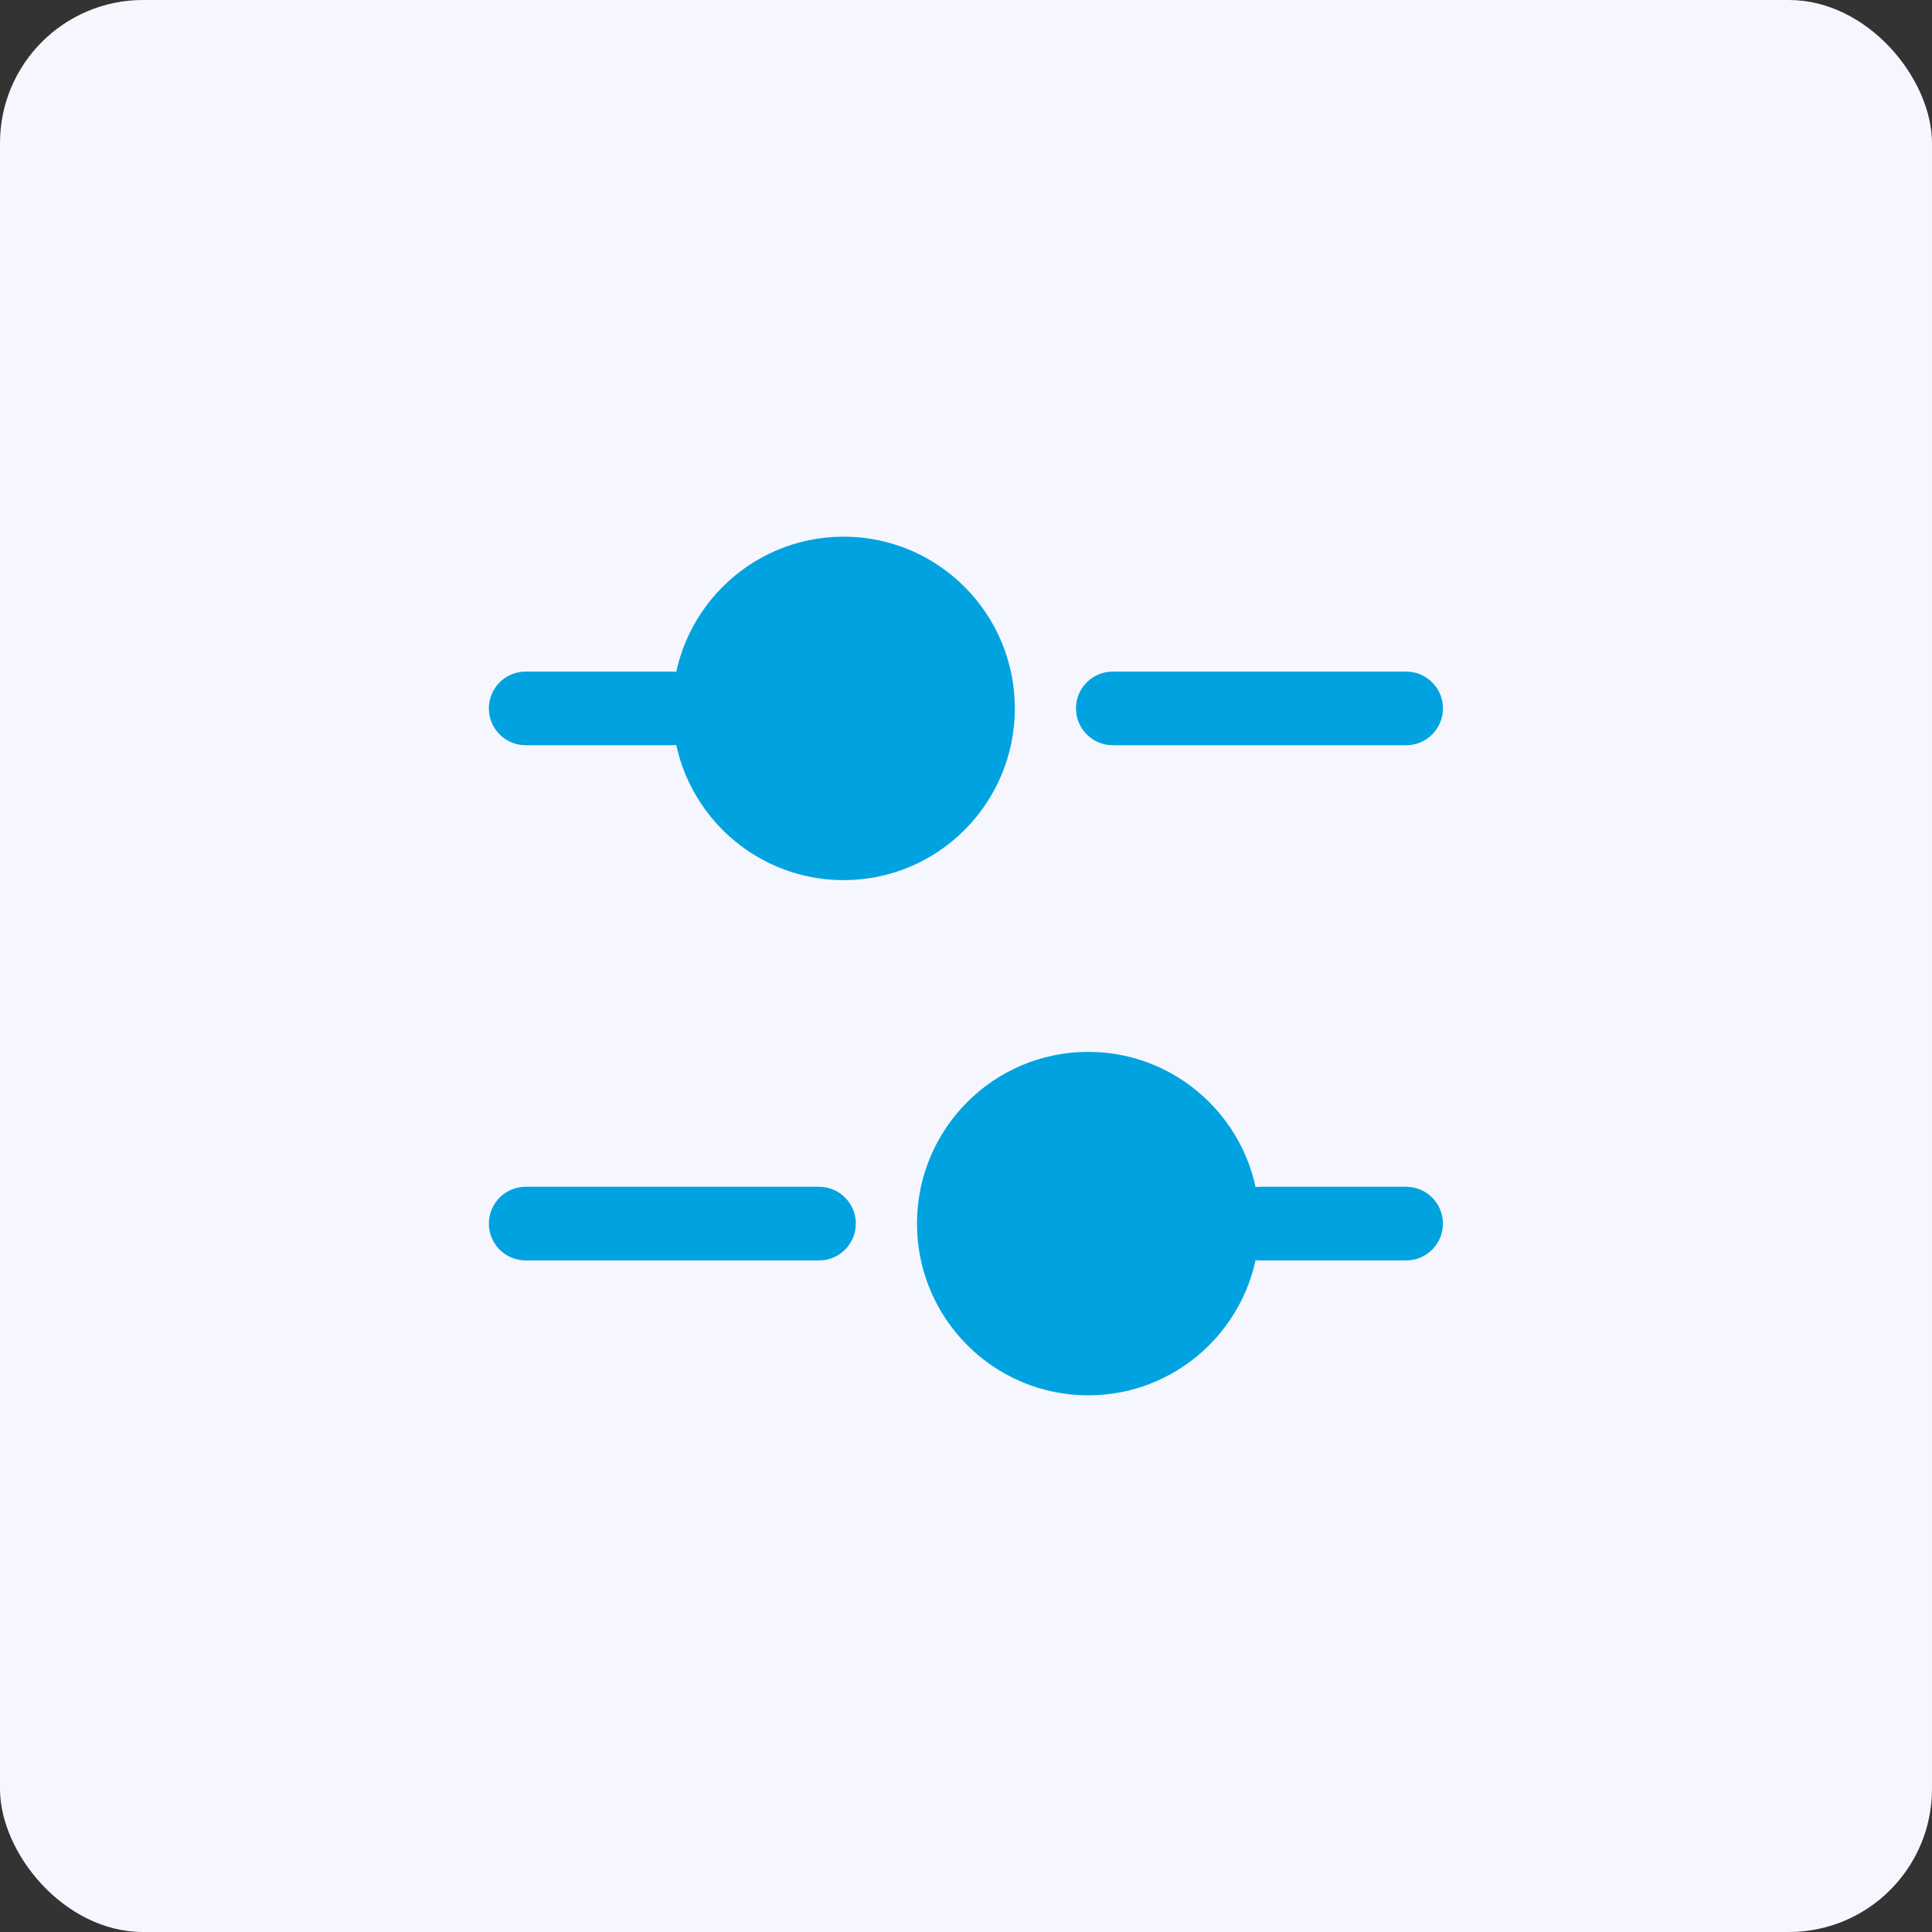
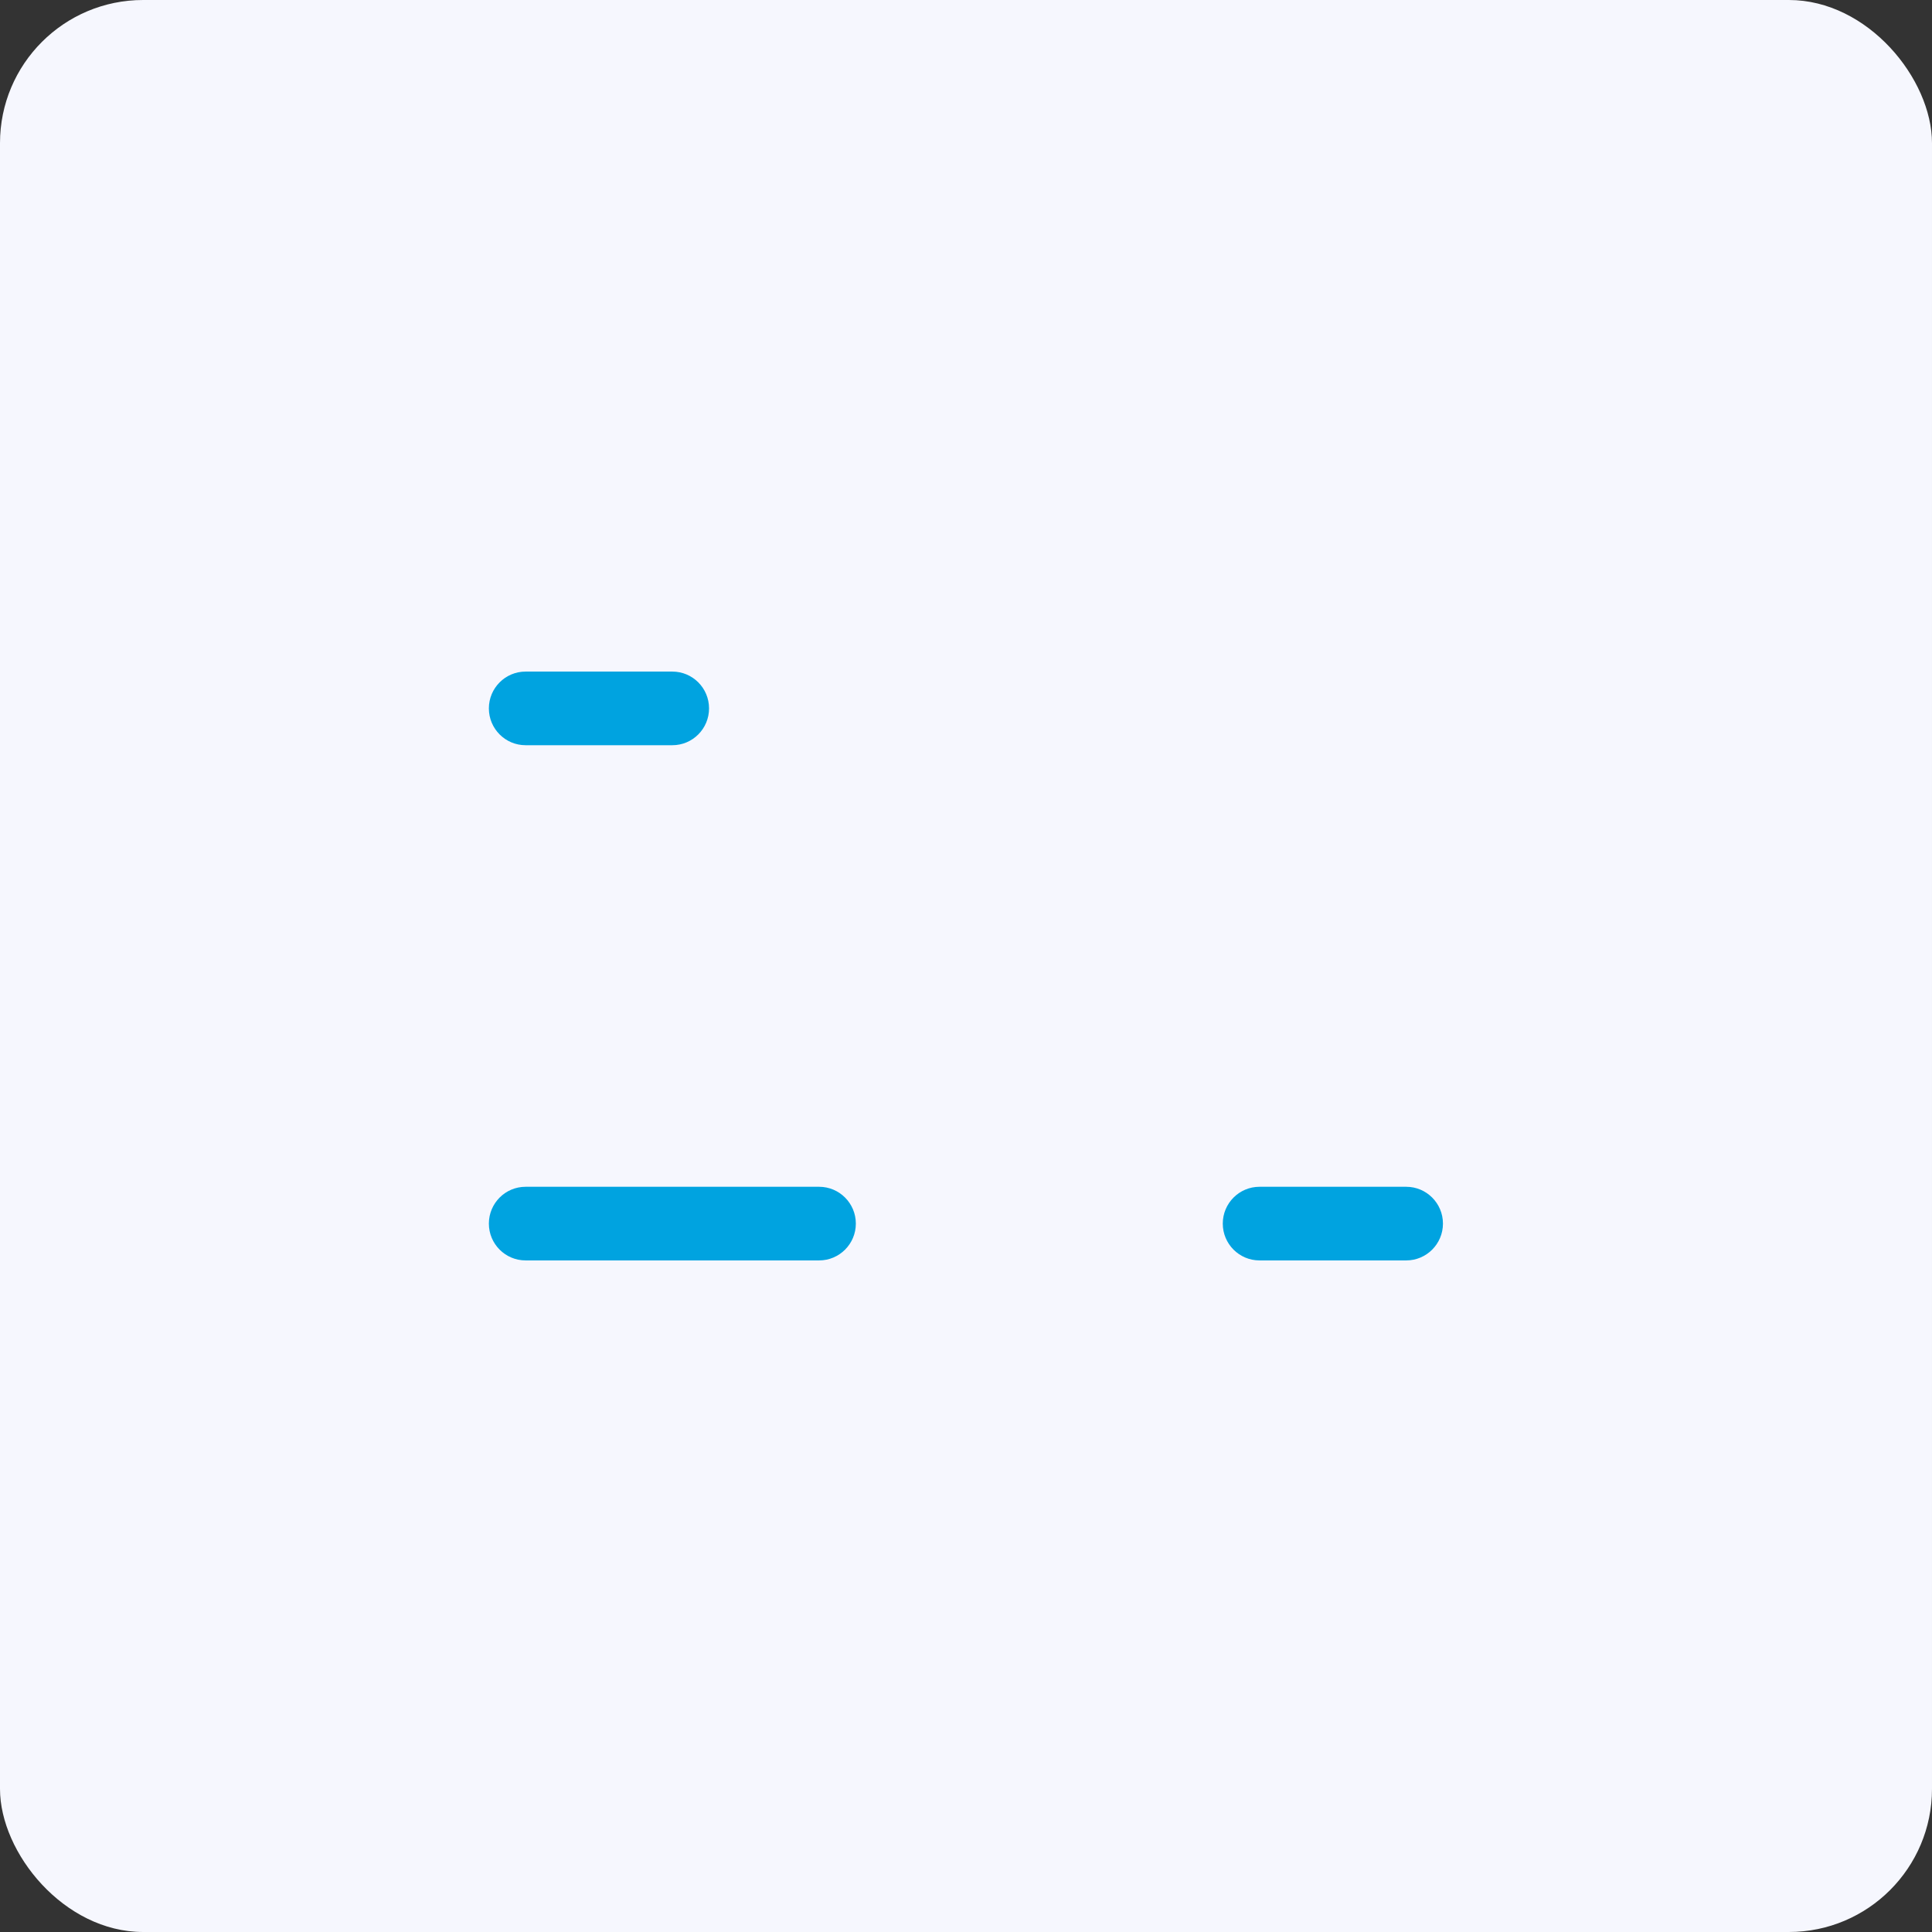
<svg xmlns="http://www.w3.org/2000/svg" width="54" height="54" viewBox="0 0 54 54" fill="none">
  <rect x="0" y="0" width="54" height="54" fill="#333333" stroke="none" />
  <rect width="54" height="54" rx="4" fill="#F6F7FE" />
-   <path d="M28.365 19.8C28.365 22.451 26.222 24.6 23.579 24.6C20.935 24.6 18.792 22.451 18.792 19.8C18.792 17.149 20.935 15 23.579 15C26.222 15 28.365 17.149 28.365 19.8Z" fill="#00A3E0" />
  <path fill-rule="evenodd" clip-rule="evenodd" d="M13.664 19.8C13.664 19.232 14.123 18.771 14.69 18.771H18.792C19.359 18.771 19.818 19.232 19.818 19.8C19.818 20.368 19.359 20.829 18.792 20.829H14.69C14.123 20.829 13.664 20.368 13.664 19.8Z" fill="#00A3E0" />
-   <path fill-rule="evenodd" clip-rule="evenodd" d="M30.074 19.8C30.074 19.232 30.534 18.771 31.1 18.771L39.305 18.771C39.871 18.771 40.331 19.232 40.331 19.8C40.331 20.368 39.871 20.829 39.305 20.829L31.1 20.829C30.534 20.829 30.074 20.368 30.074 19.8Z" fill="#00A3E0" />
-   <path d="M25.63 34.2C25.63 36.851 27.773 39 30.416 39C33.06 39 35.203 36.851 35.203 34.2C35.203 31.549 33.06 29.4 30.416 29.4C27.773 29.4 25.63 31.549 25.63 34.2Z" fill="#00A3E0" />
  <path fill-rule="evenodd" clip-rule="evenodd" d="M40.331 34.2C40.331 33.632 39.871 33.171 39.305 33.171H35.203C34.636 33.171 34.177 33.632 34.177 34.2C34.177 34.768 34.636 35.229 35.203 35.229H39.305C39.871 35.229 40.331 34.768 40.331 34.2Z" fill="#00A3E0" />
  <path fill-rule="evenodd" clip-rule="evenodd" d="M23.921 34.2C23.921 33.632 23.461 33.171 22.895 33.171L14.69 33.171C14.123 33.171 13.664 33.632 13.664 34.2C13.664 34.768 14.123 35.229 14.69 35.229H22.895C23.461 35.229 23.921 34.768 23.921 34.2Z" fill="#00A3E0" />
</svg>